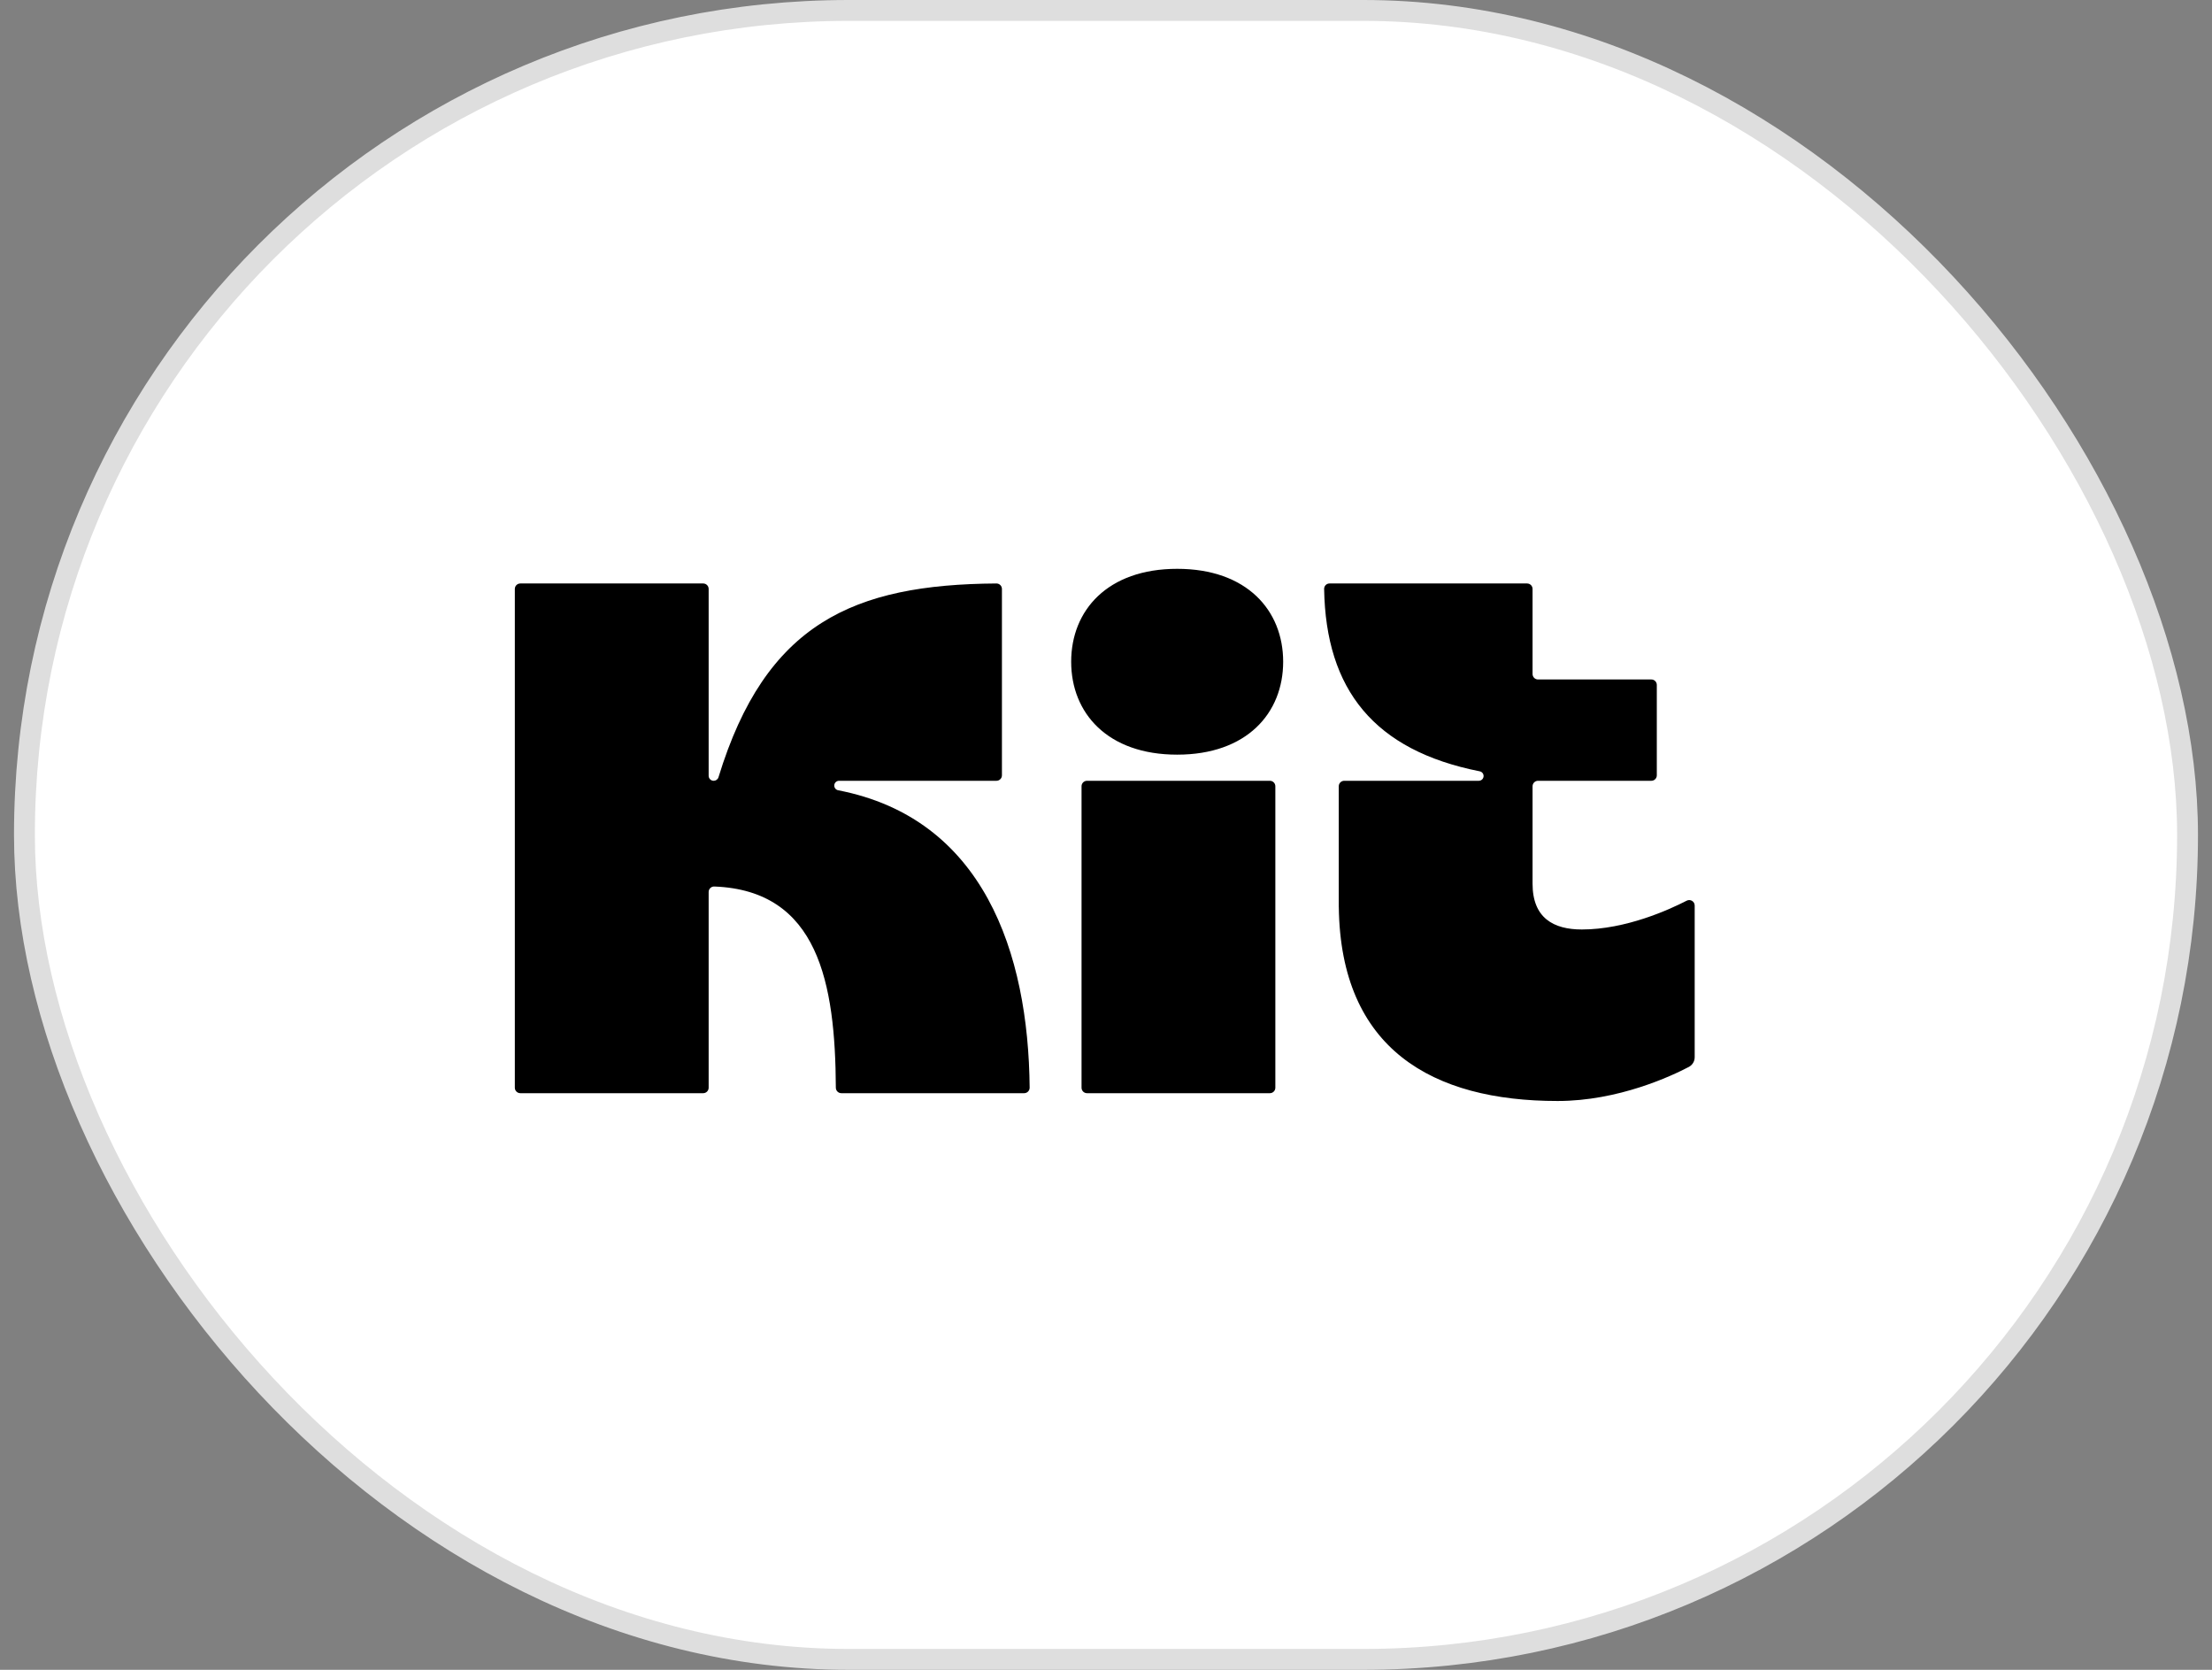
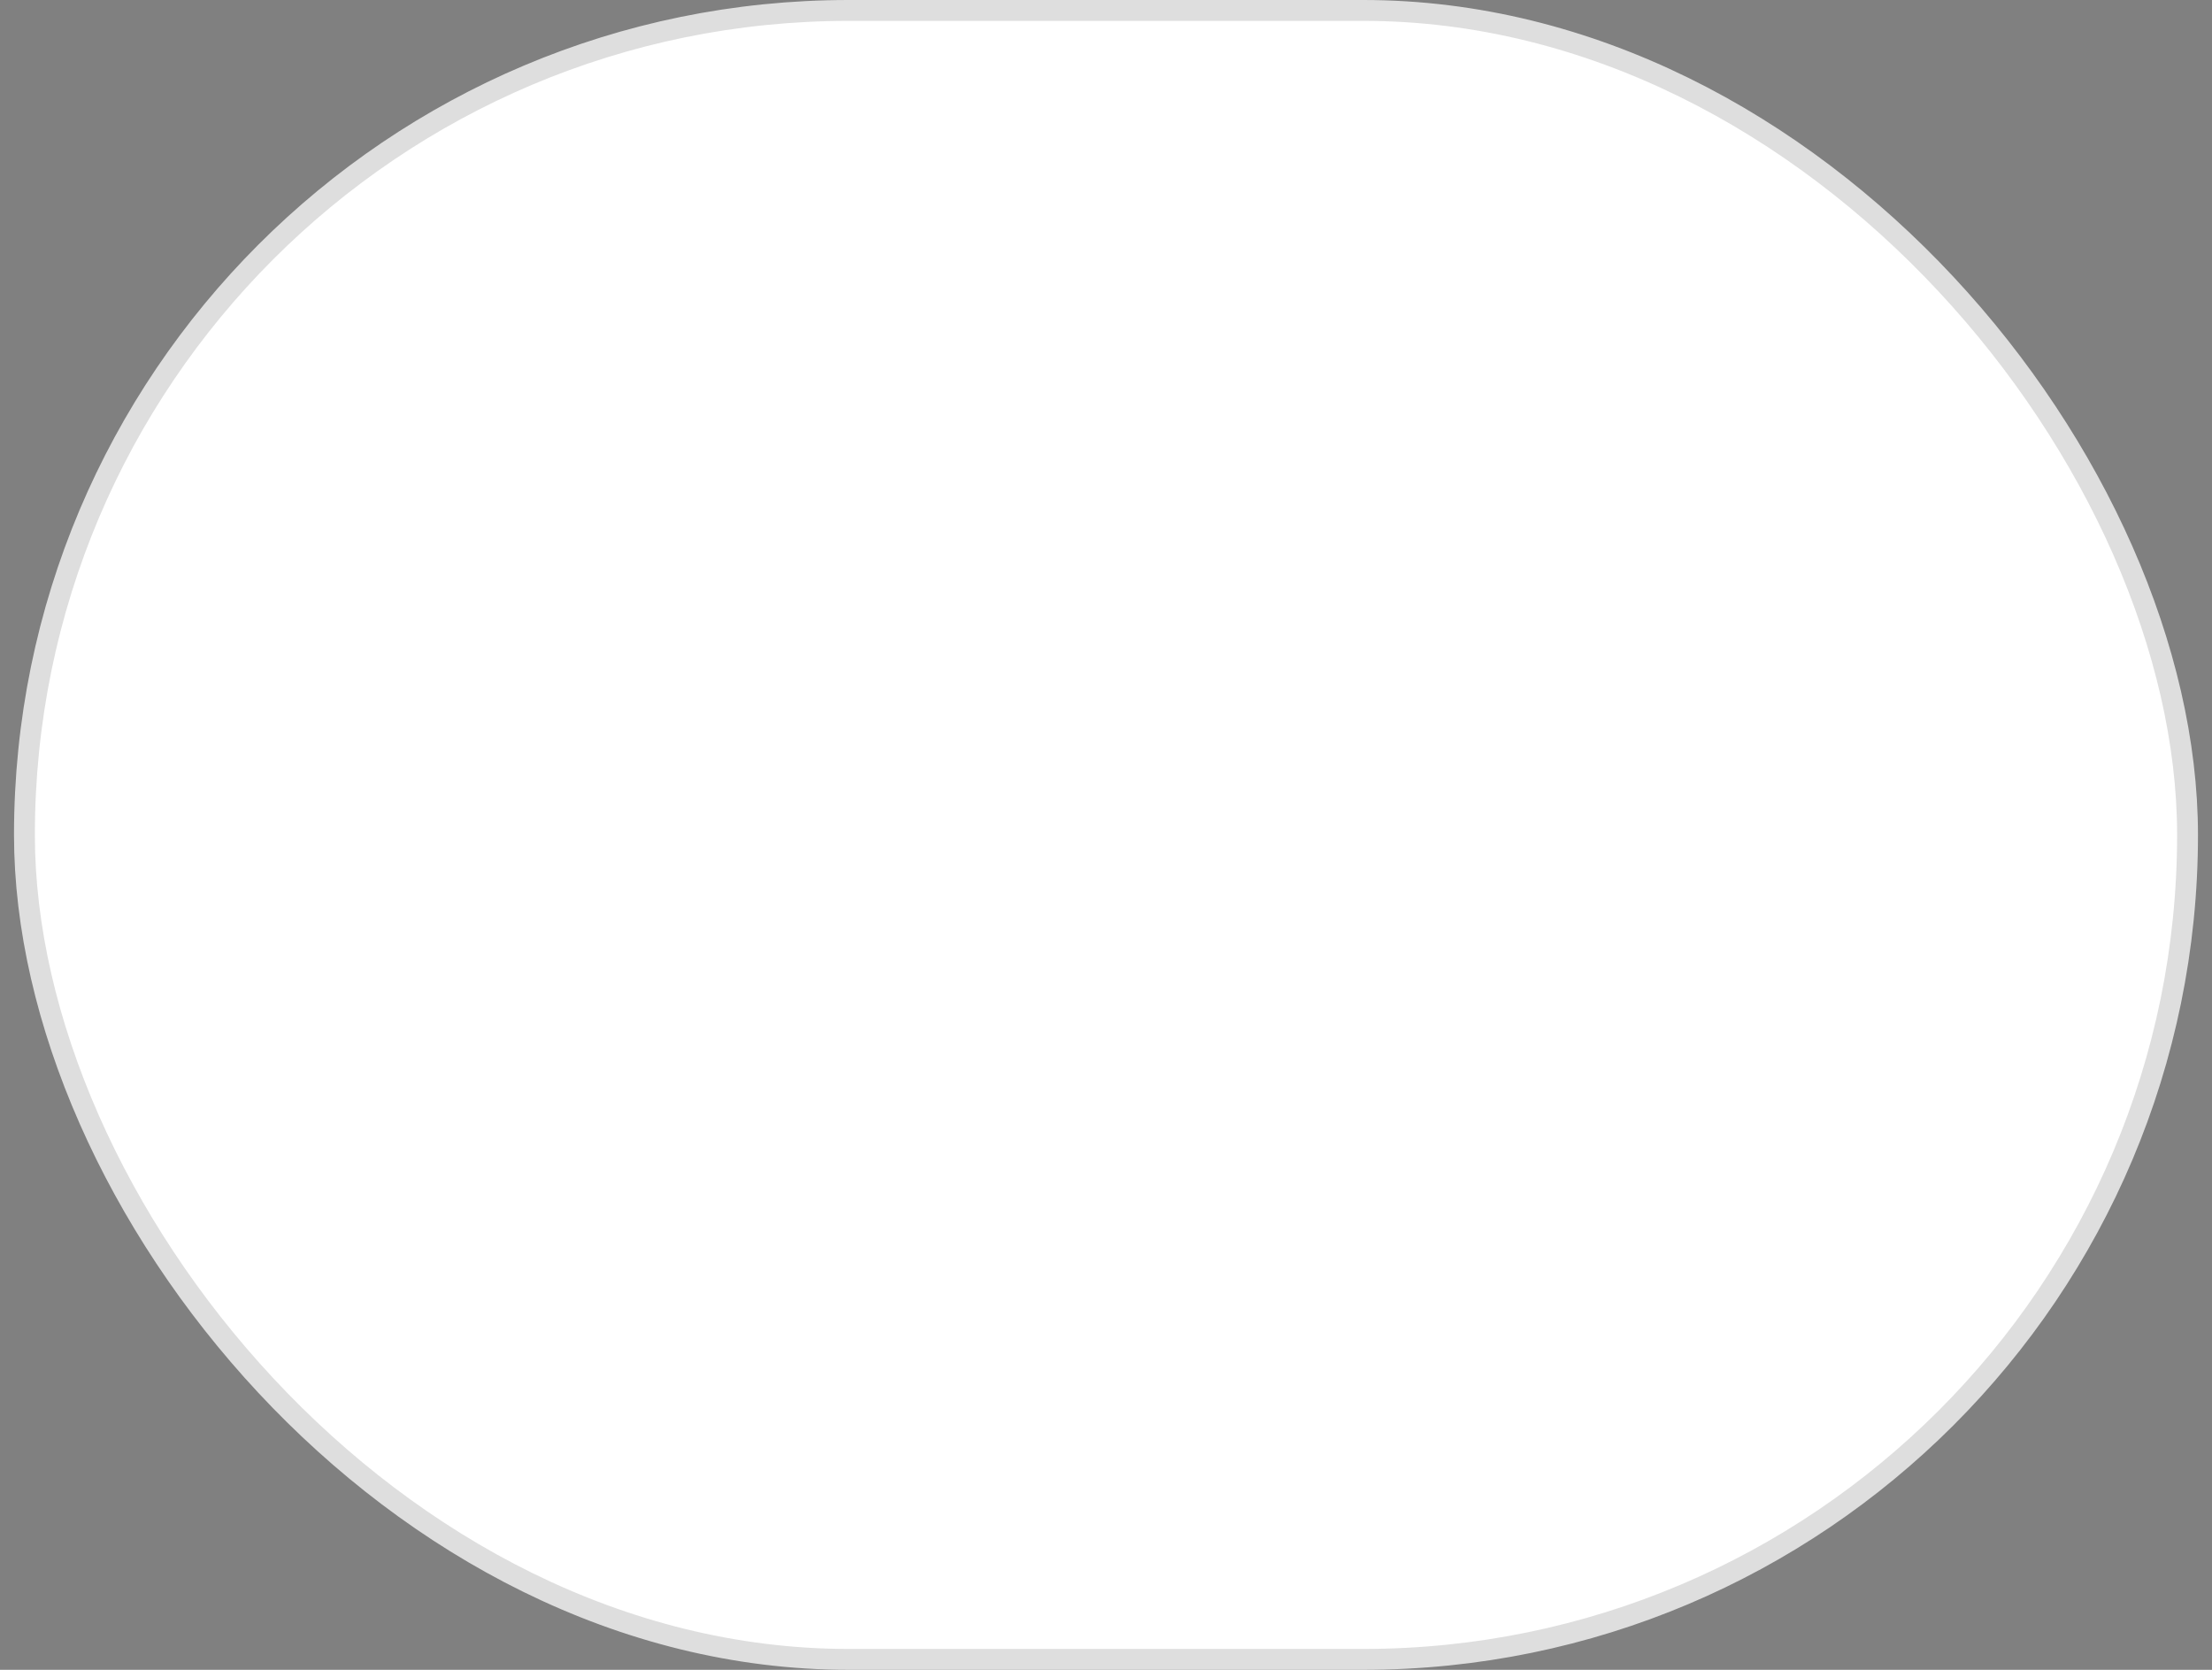
<svg xmlns="http://www.w3.org/2000/svg" width="106" height="80" viewBox="0 0 106 80" fill="none">
  <rect x="0" y="0" width="106" height="80" fill="#808080" stroke="none" />
  <rect x="1.171" y="0.5" width="103.657" height="79" rx="39.5" fill="white" />
  <rect x="1.171" y="0.5" width="103.657" height="79" rx="39.5" stroke="#DEDEDE" />
  <g clip-path="url(#clip0_2463_38103)">
    <path d="M40.163 37.861C47.123 39.206 49.284 45.639 49.341 52.109C49.342 52.255 49.224 52.374 49.078 52.374H40.317C40.173 52.374 40.055 52.257 40.054 52.113C40.028 47.093 39.213 42.663 34.231 42.472C34.083 42.466 33.959 42.585 33.959 42.734V52.112C33.959 52.257 33.842 52.374 33.697 52.374H24.934C24.789 52.374 24.671 52.257 24.671 52.112V28.216C24.671 28.071 24.789 27.954 24.934 27.954H33.697C33.842 27.954 33.959 28.071 33.959 28.216V37.167C33.959 37.3 34.067 37.407 34.2 37.407C34.305 37.407 34.399 37.339 34.43 37.238C36.687 29.856 40.903 28 47.748 27.954C47.894 27.953 48.013 28.071 48.013 28.216V37.146C48.013 37.29 47.895 37.407 47.75 37.407H40.207C40.081 37.407 39.978 37.51 39.978 37.636C39.978 37.746 40.056 37.84 40.163 37.861ZM81.21 50.652C81.21 50.846 81.103 51.024 80.931 51.115C80.107 51.547 77.558 52.748 74.643 52.748C68.647 52.748 64.241 50.268 64.156 43.457H64.154V37.669C64.154 37.525 64.271 37.407 64.416 37.407H70.864C70.991 37.407 71.094 37.305 71.094 37.178C71.094 37.068 71.016 36.974 70.908 36.953C65.862 35.954 63.533 33.054 63.453 28.216C63.451 28.072 63.566 27.954 63.71 27.954H73.179C73.324 27.954 73.441 28.071 73.441 28.216V32.291C73.441 32.436 73.559 32.553 73.703 32.553H79.133C79.278 32.553 79.395 32.67 79.395 32.815V37.146C79.395 37.29 79.278 37.407 79.133 37.407H73.703C73.559 37.407 73.441 37.525 73.441 37.669V42.338C73.441 43.987 74.454 44.531 75.801 44.531C77.911 44.531 79.993 43.581 80.828 43.151C81.003 43.061 81.21 43.188 81.21 43.384V50.652ZM51.828 52.112V37.669C51.828 37.524 51.945 37.407 52.09 37.407H60.853C60.998 37.407 61.115 37.524 61.115 37.669V52.112C61.115 52.257 60.998 52.374 60.853 52.374H52.09C51.945 52.374 51.828 52.257 51.828 52.112ZM51.331 31.703C51.331 34.162 53.07 36.155 56.411 36.155C59.751 36.155 61.49 34.162 61.49 31.703C61.49 29.245 59.751 27.252 56.411 27.252C53.07 27.252 51.331 29.245 51.331 31.703Z" fill="black" />
  </g>
  <defs>
    <clipPath id="clip0_2463_38103">
-       <rect width="56.657" height="25.496" fill="white" transform="translate(24.671 27.252)" />
-     </clipPath>
+       </clipPath>
  </defs>
</svg>